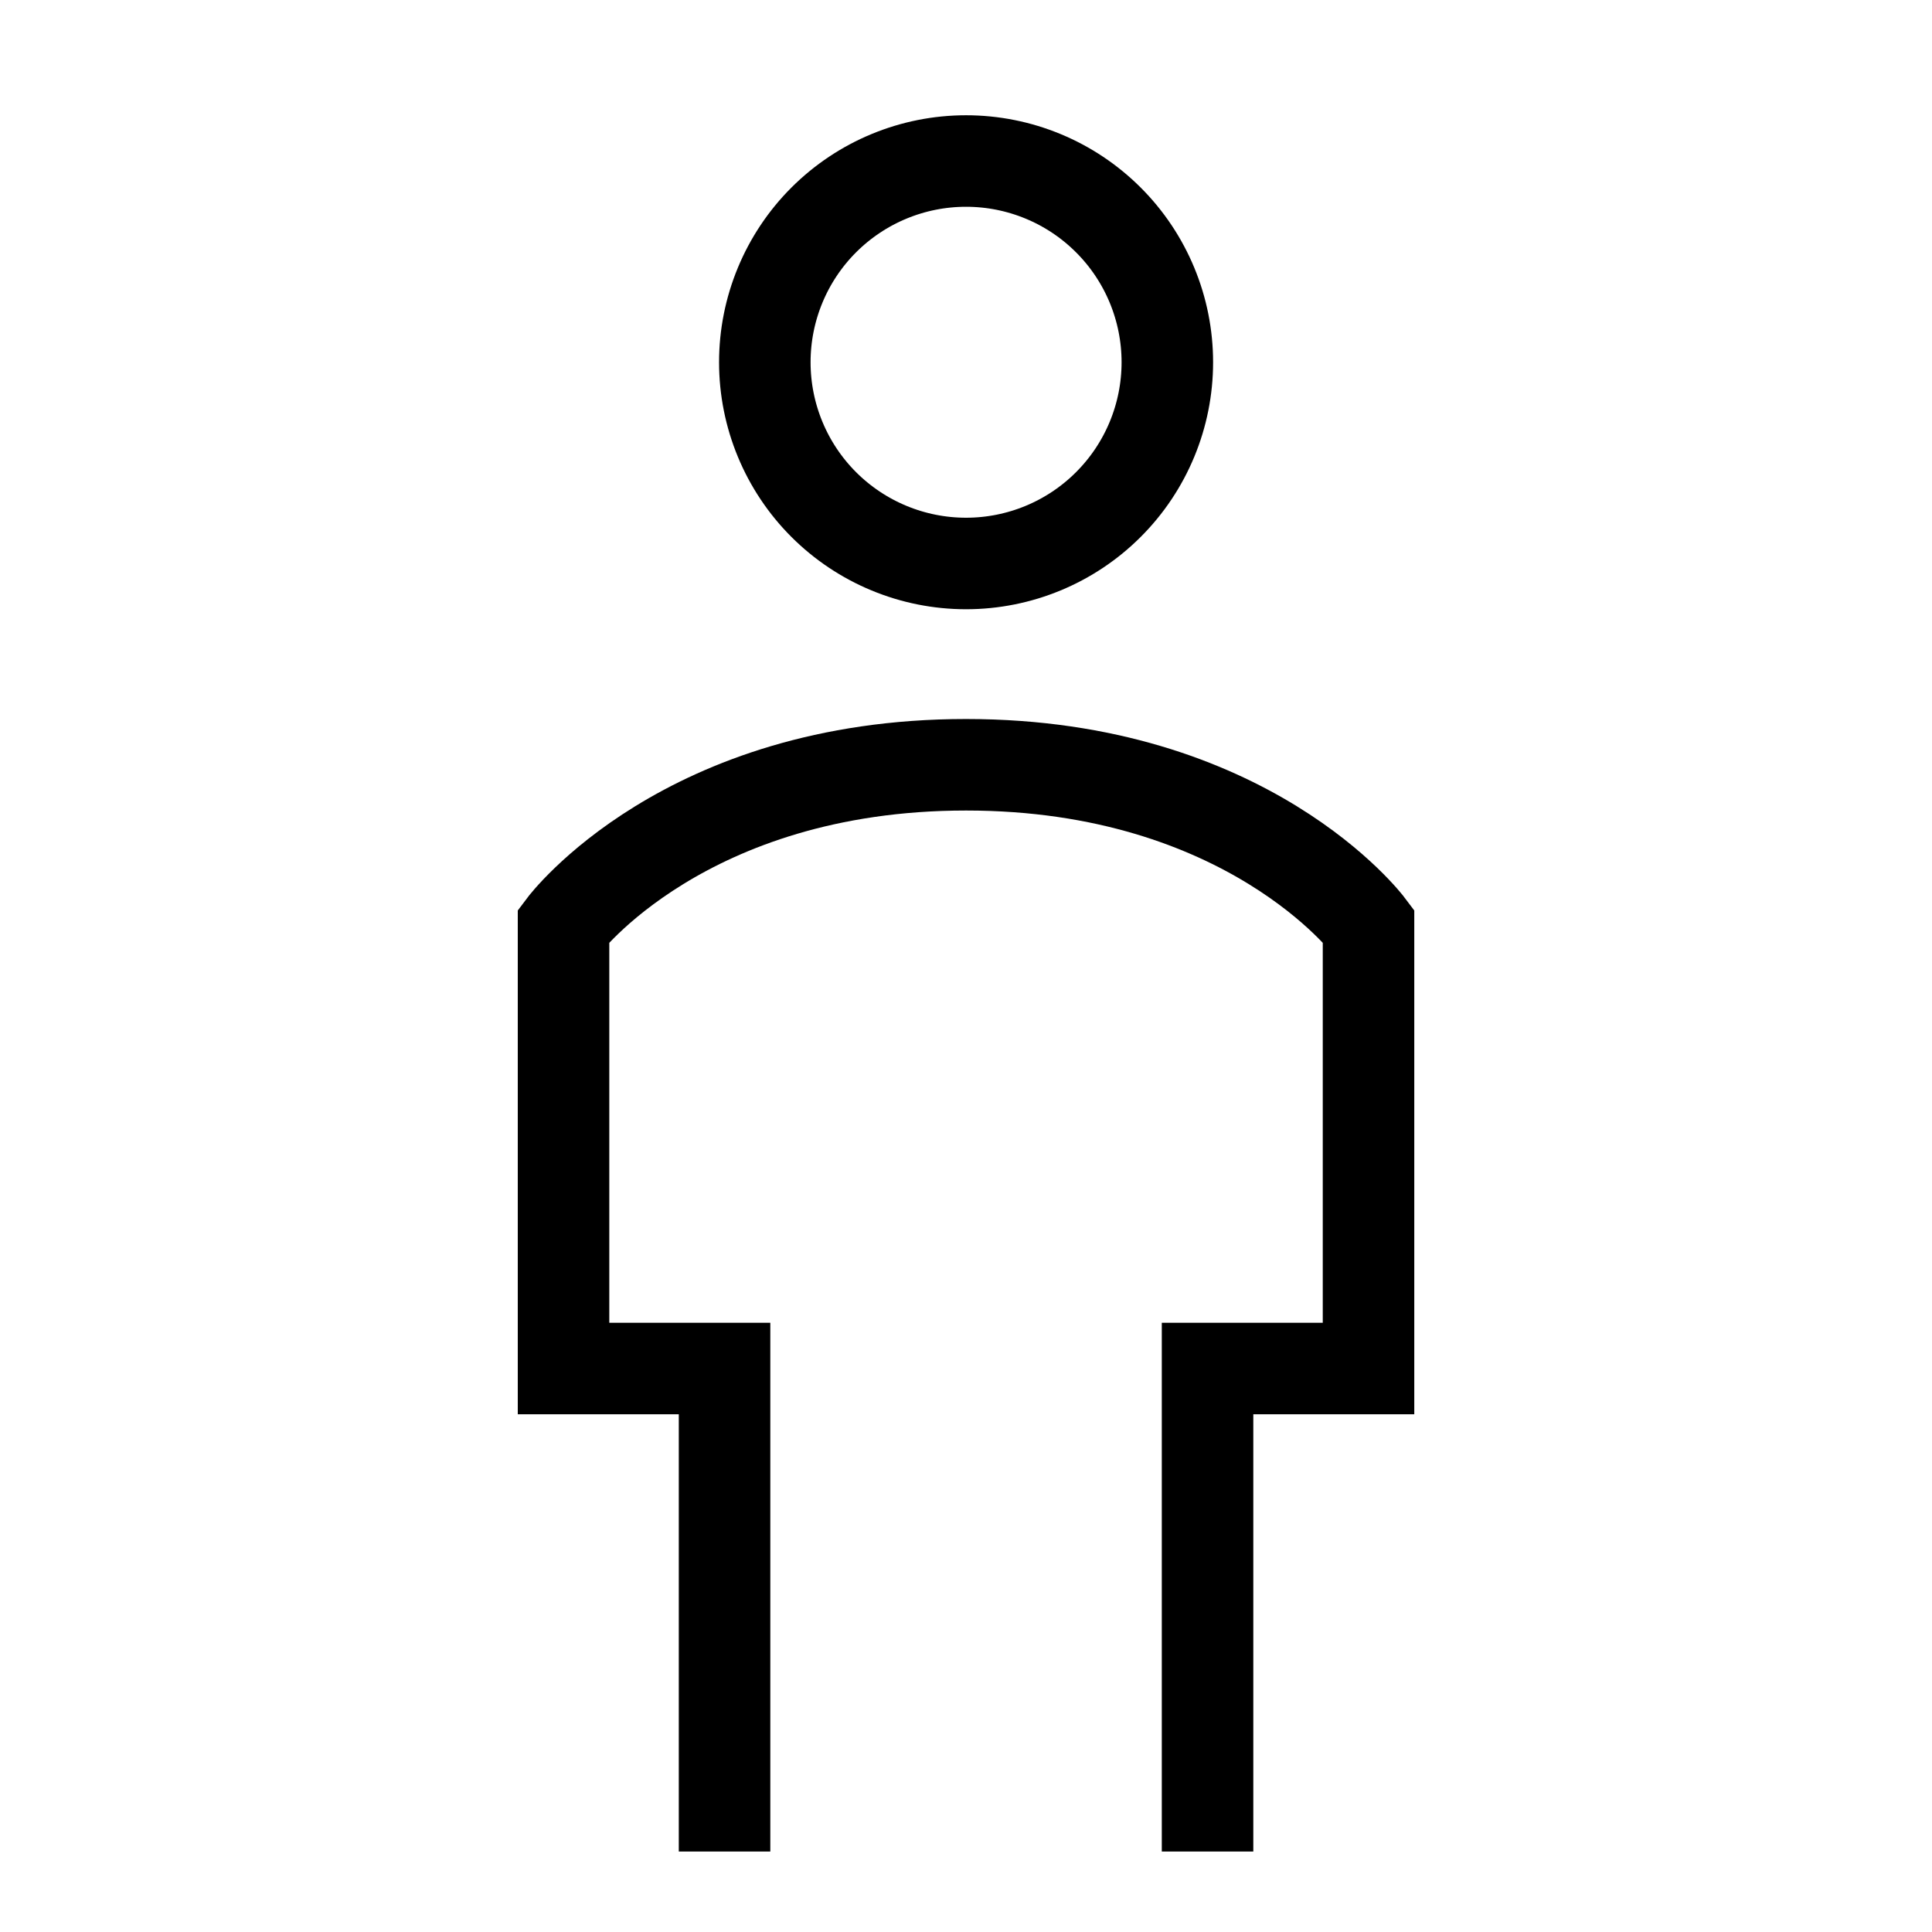
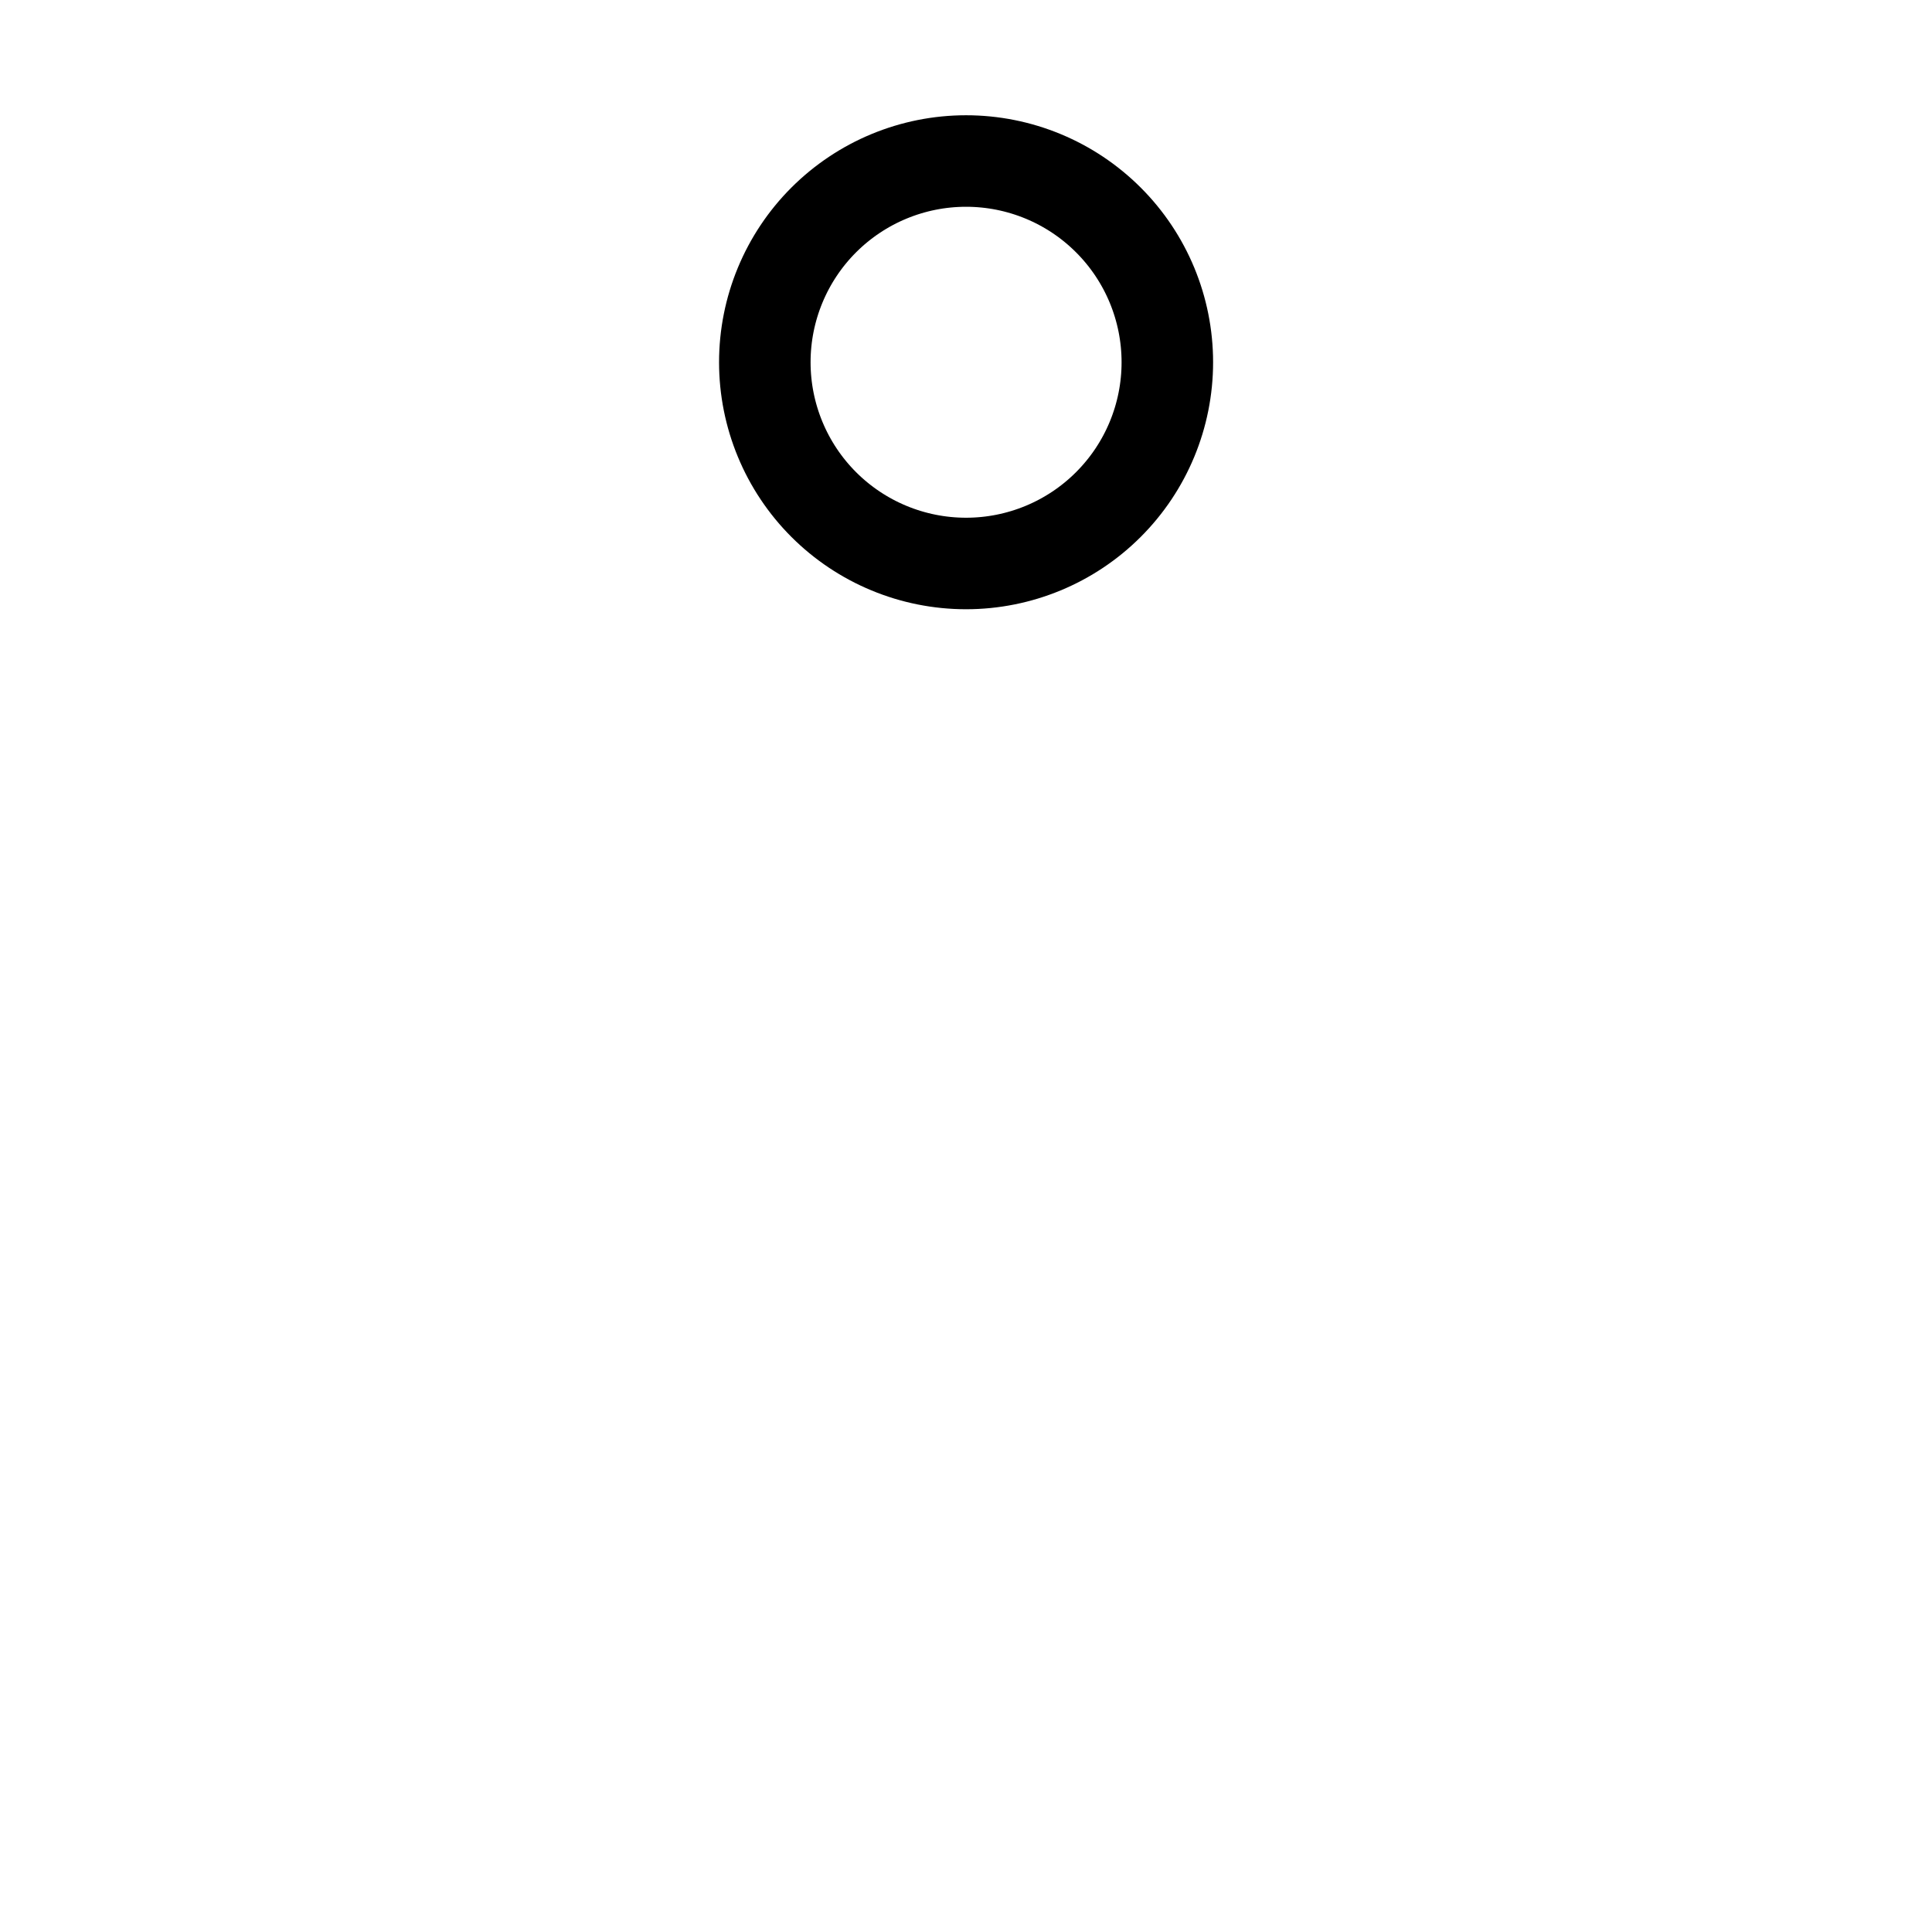
<svg xmlns="http://www.w3.org/2000/svg" width="38" height="38" viewBox="0 0 38 38" fill="none">
  <g id="toilet-man 1">
    <g id="toilet-man--travel-wayfinder-toilet-man">
      <path id="Ellipse 354" d="M15.043 7.125C15.043 8.175 15.46 9.182 16.202 9.924C16.945 10.666 17.951 11.083 19.001 11.083C20.051 11.083 21.058 10.666 21.8 9.924C22.543 9.182 22.96 8.175 22.96 7.125C22.96 6.075 22.543 5.068 21.8 4.326C21.058 3.584 20.051 3.167 19.001 3.167C17.951 3.167 16.945 3.584 16.202 4.326C15.46 5.068 15.043 6.075 15.043 7.125Z" stroke="black" stroke-width="1.8" />
-       <path id="Vector 3045" d="M14.251 36.417V26.917H11.084V18.208C11.084 18.208 13.459 15.042 19.001 15.042C24.542 15.042 26.917 18.208 26.917 18.208V26.917H23.751V36.417" stroke="black" stroke-width="1.8" />
    </g>
  </g>
</svg>